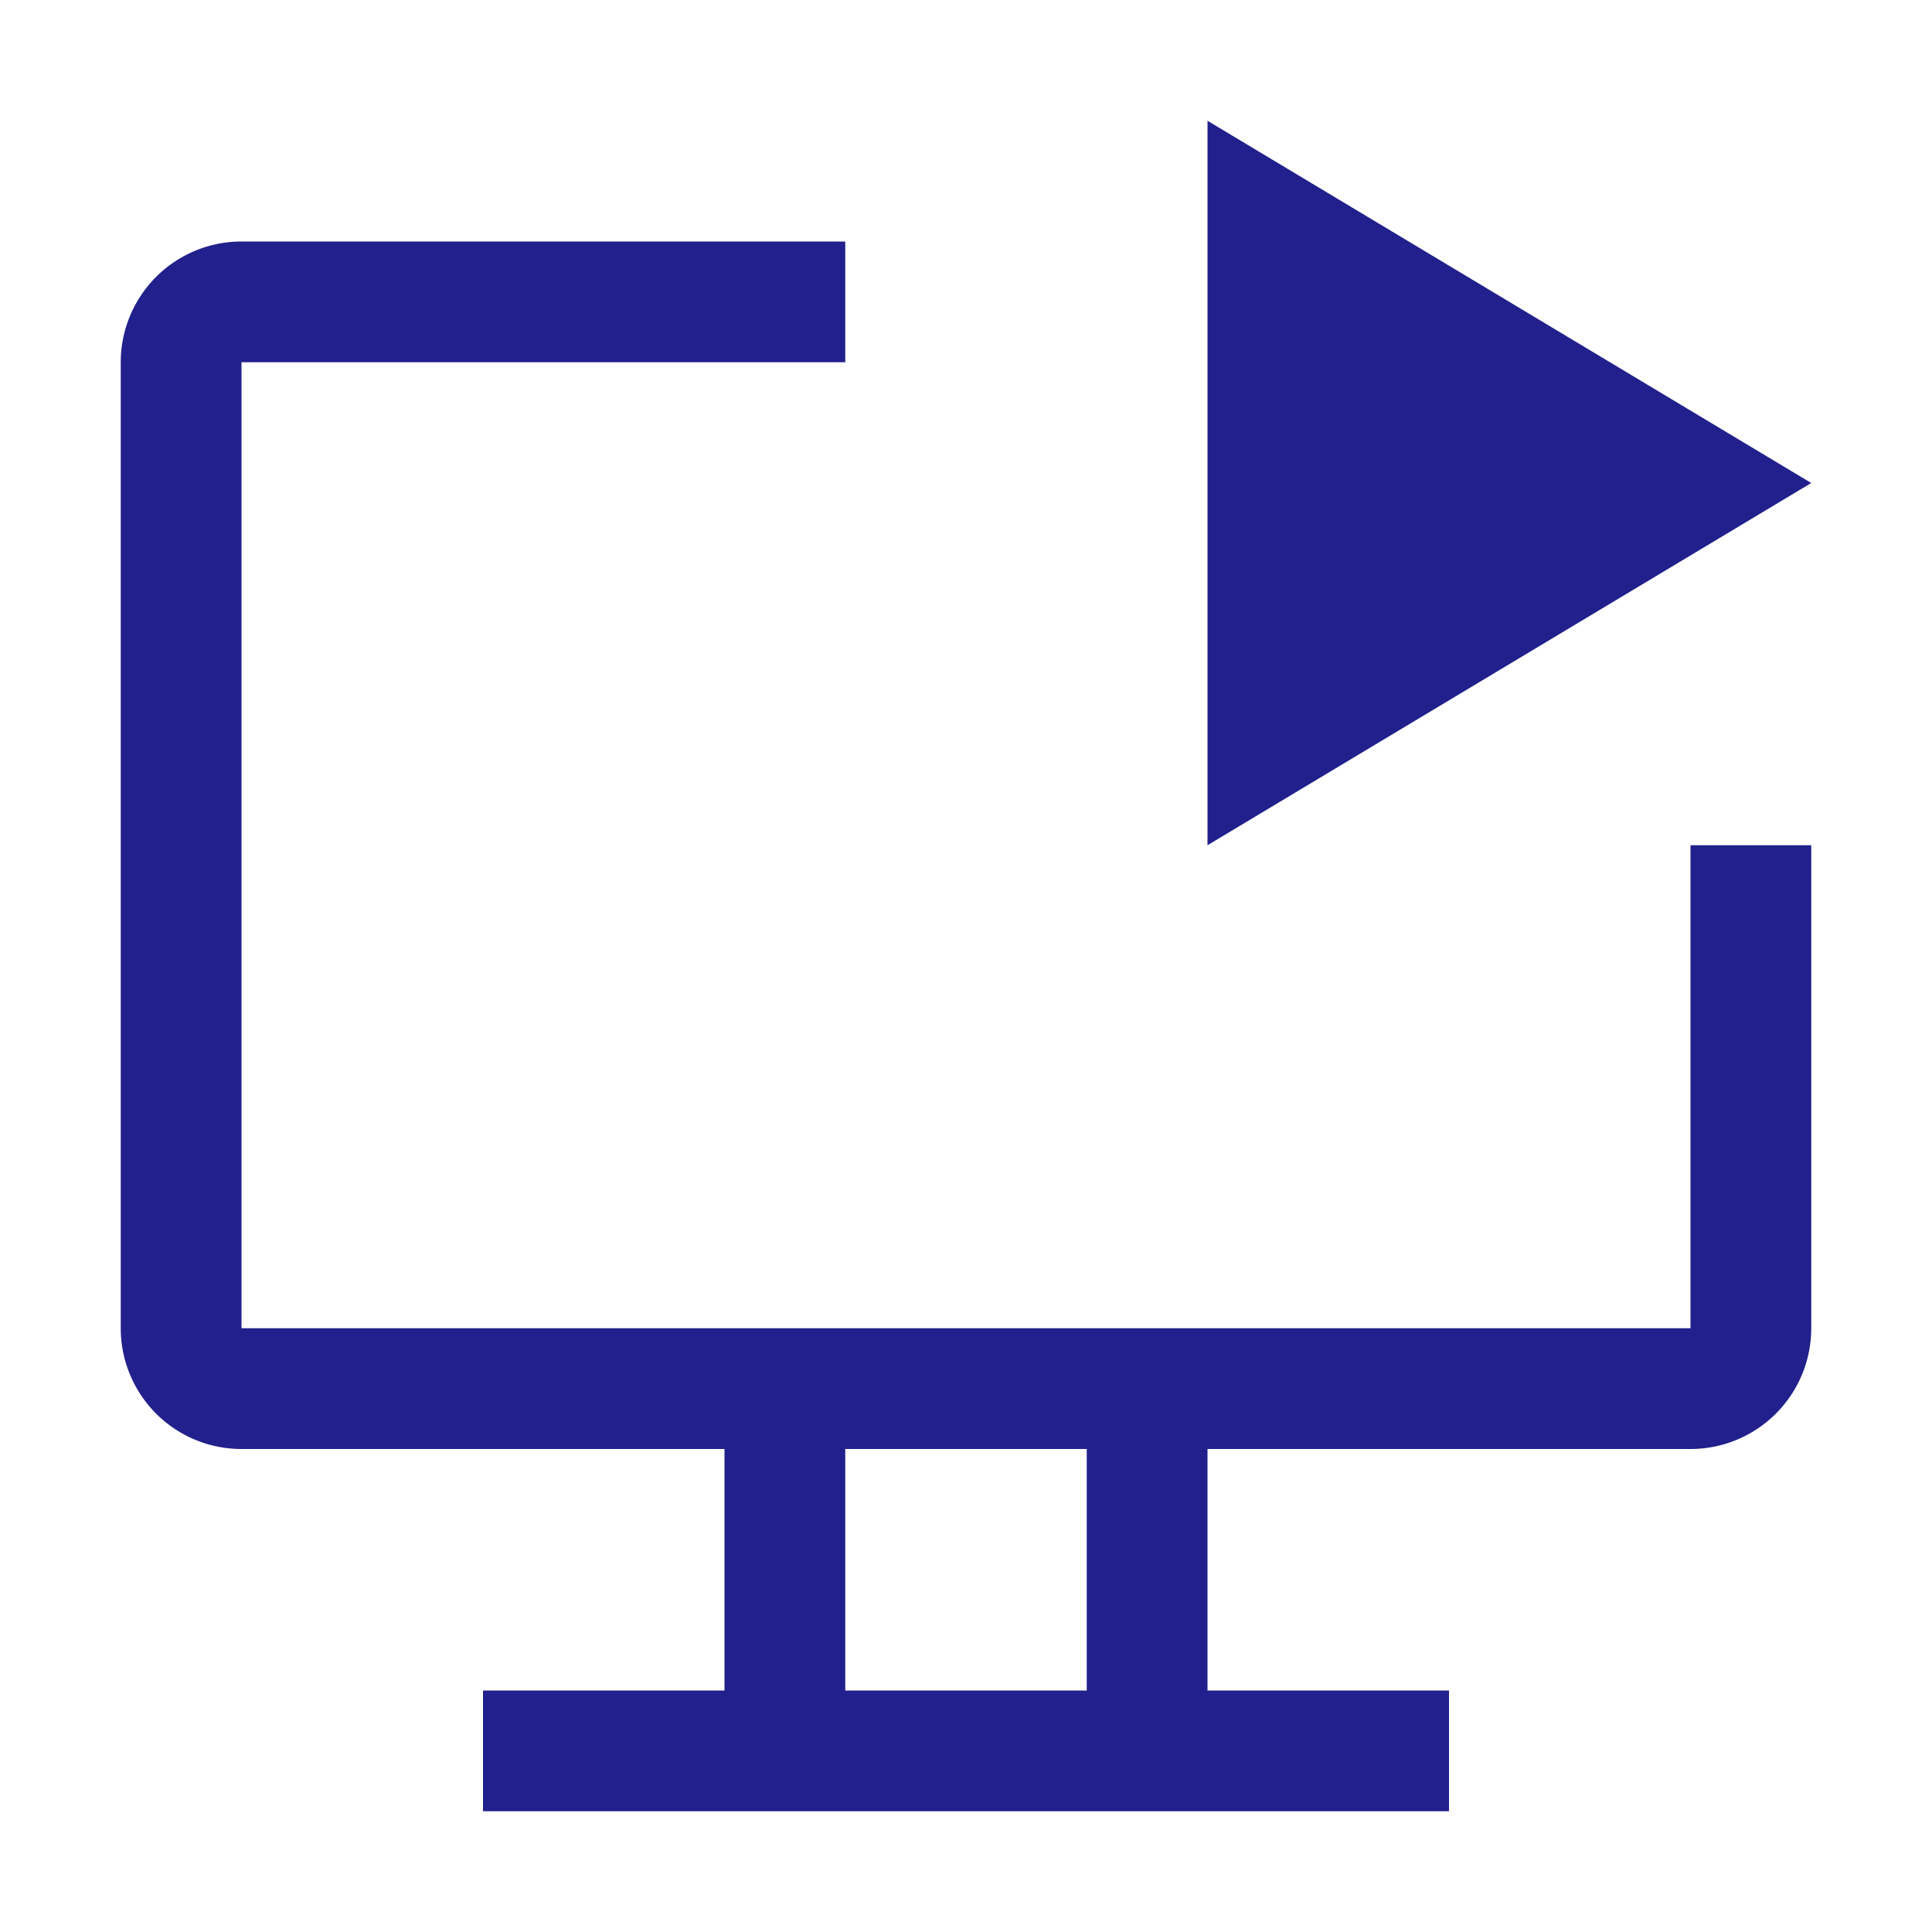
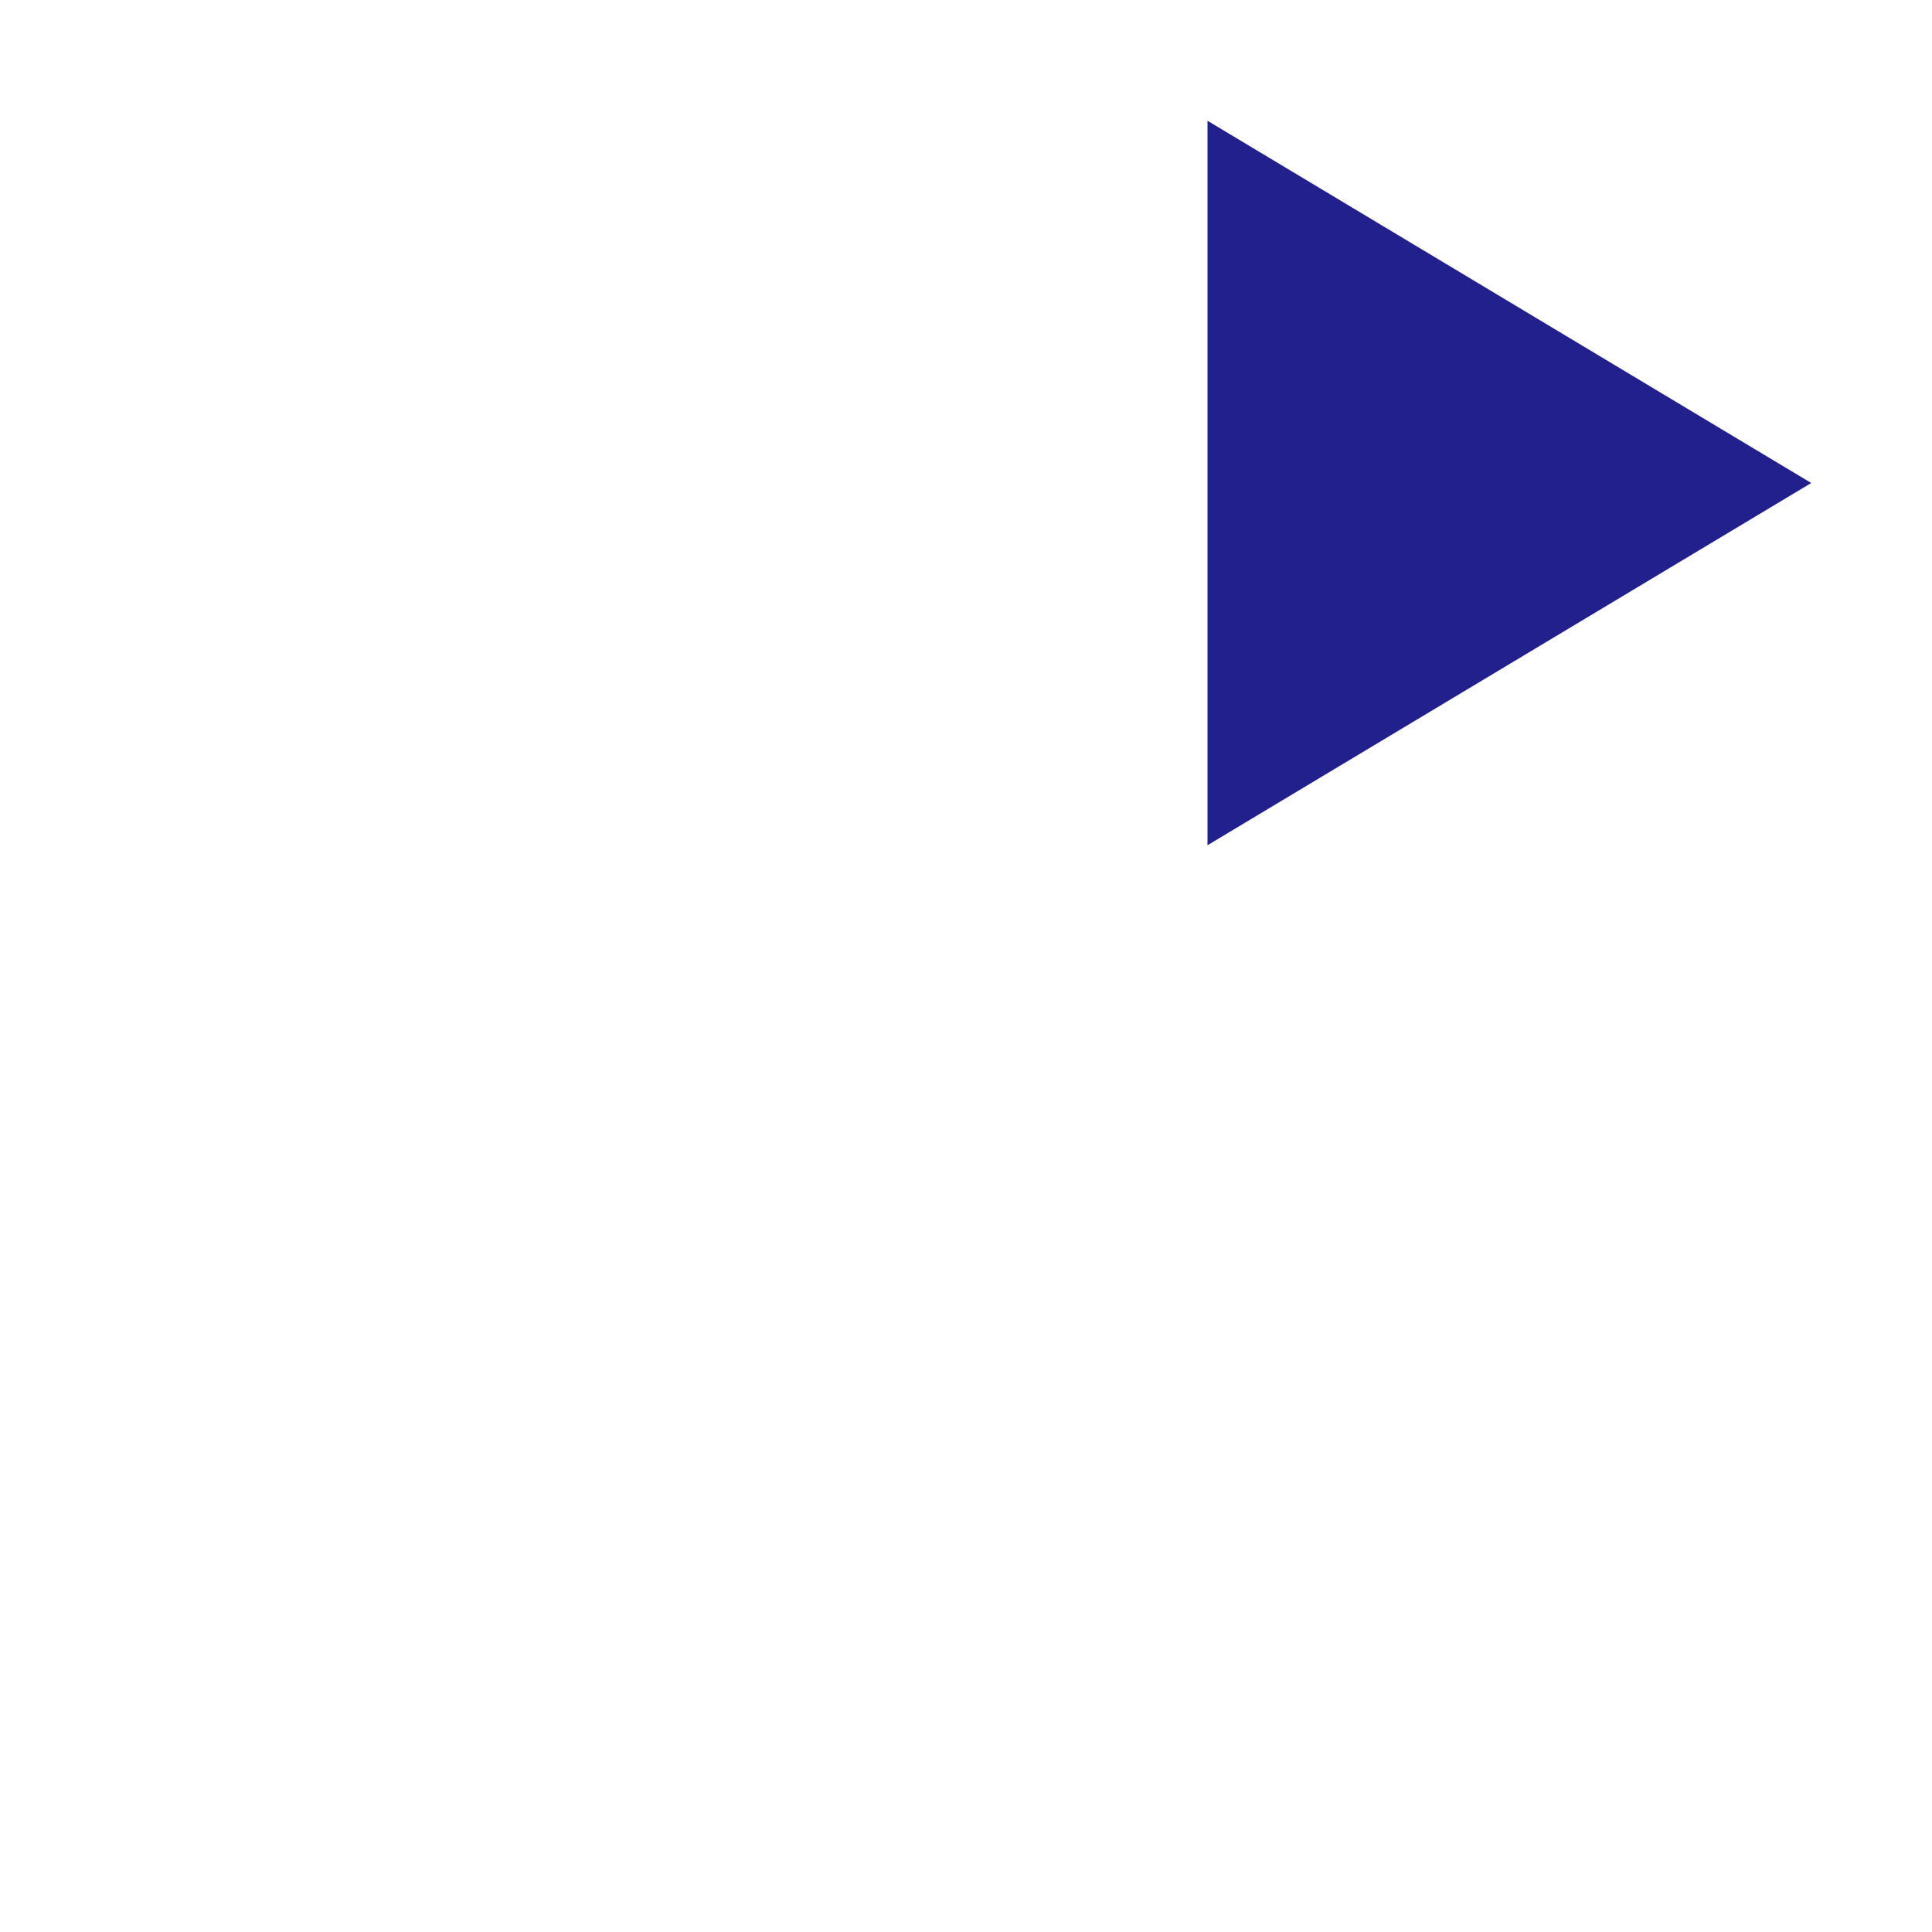
<svg xmlns="http://www.w3.org/2000/svg" width="32" height="32" viewBox="0 0 32 32">
  <path fill="#22208C" d="M20 2v12l10-6z" />
-   <path fill="#22208C" d="M28 14v8H4V6h10V4H4a2 2 0 0 0-2 2v16a2 2 0 0 0 2 2h8v4H8v2h16v-2h-4v-4h8a2 2 0 0 0 2-2v-8zM18 28h-4v-4h4z" />
</svg>